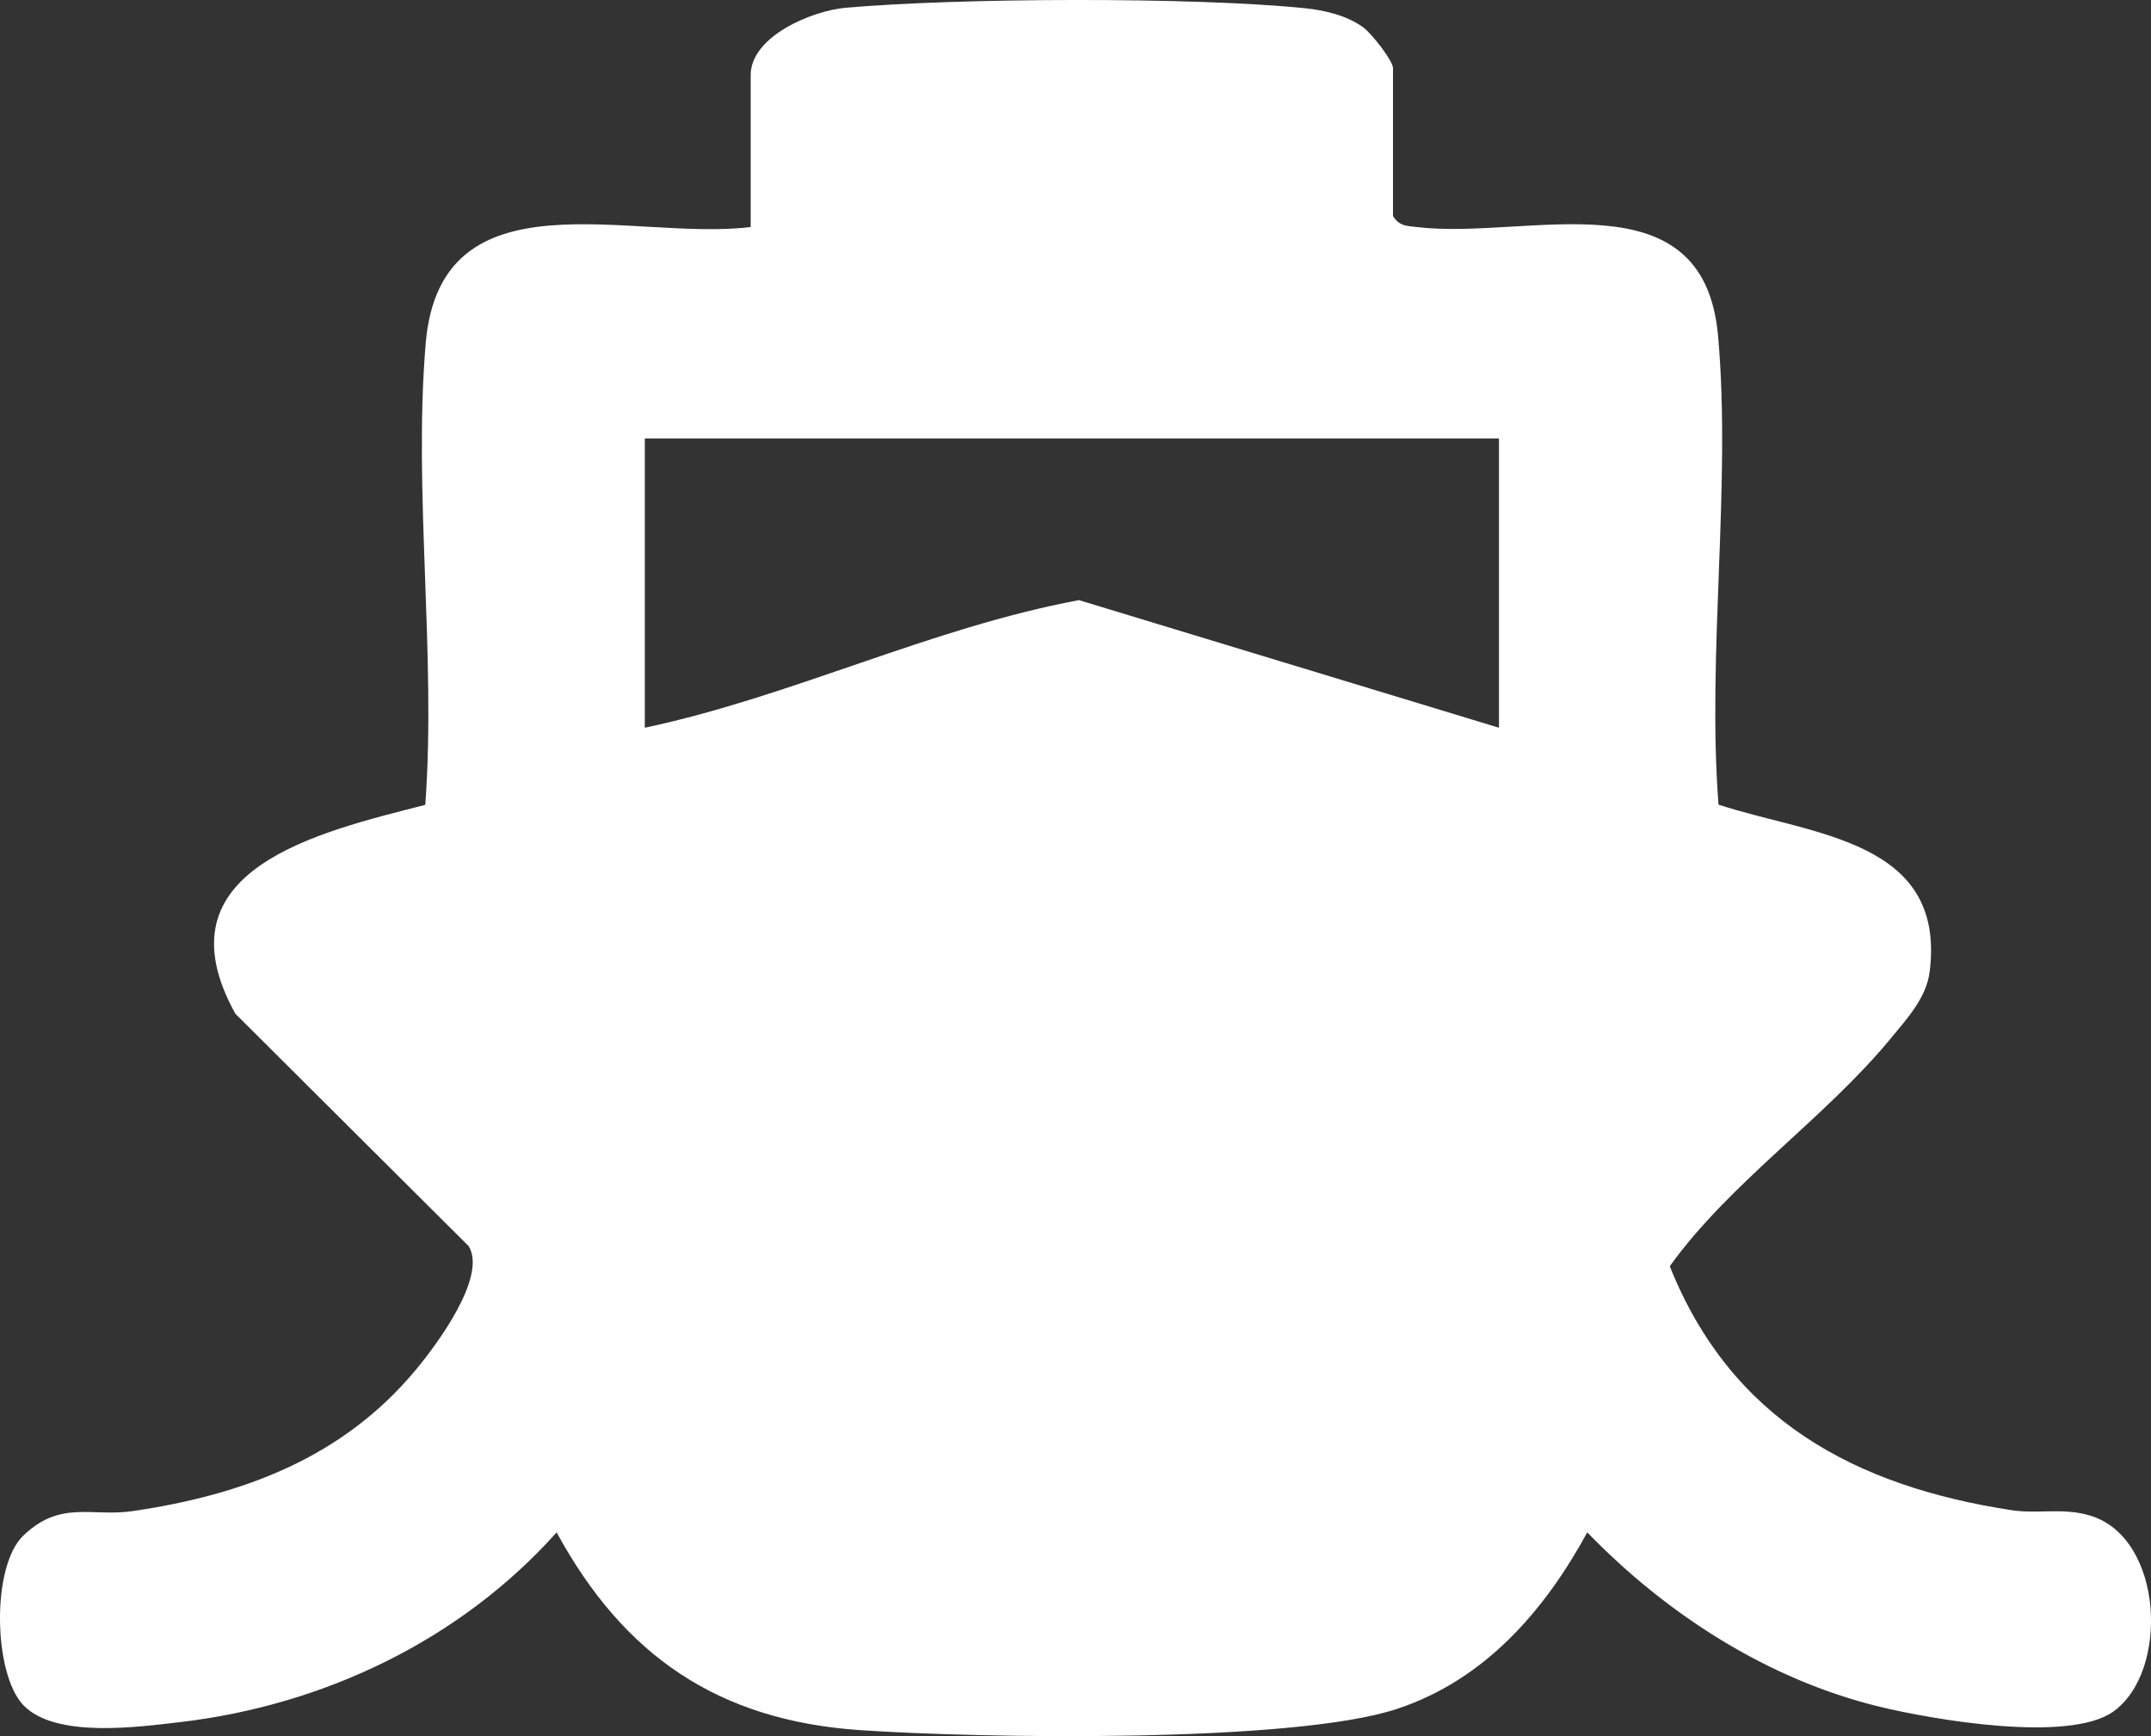
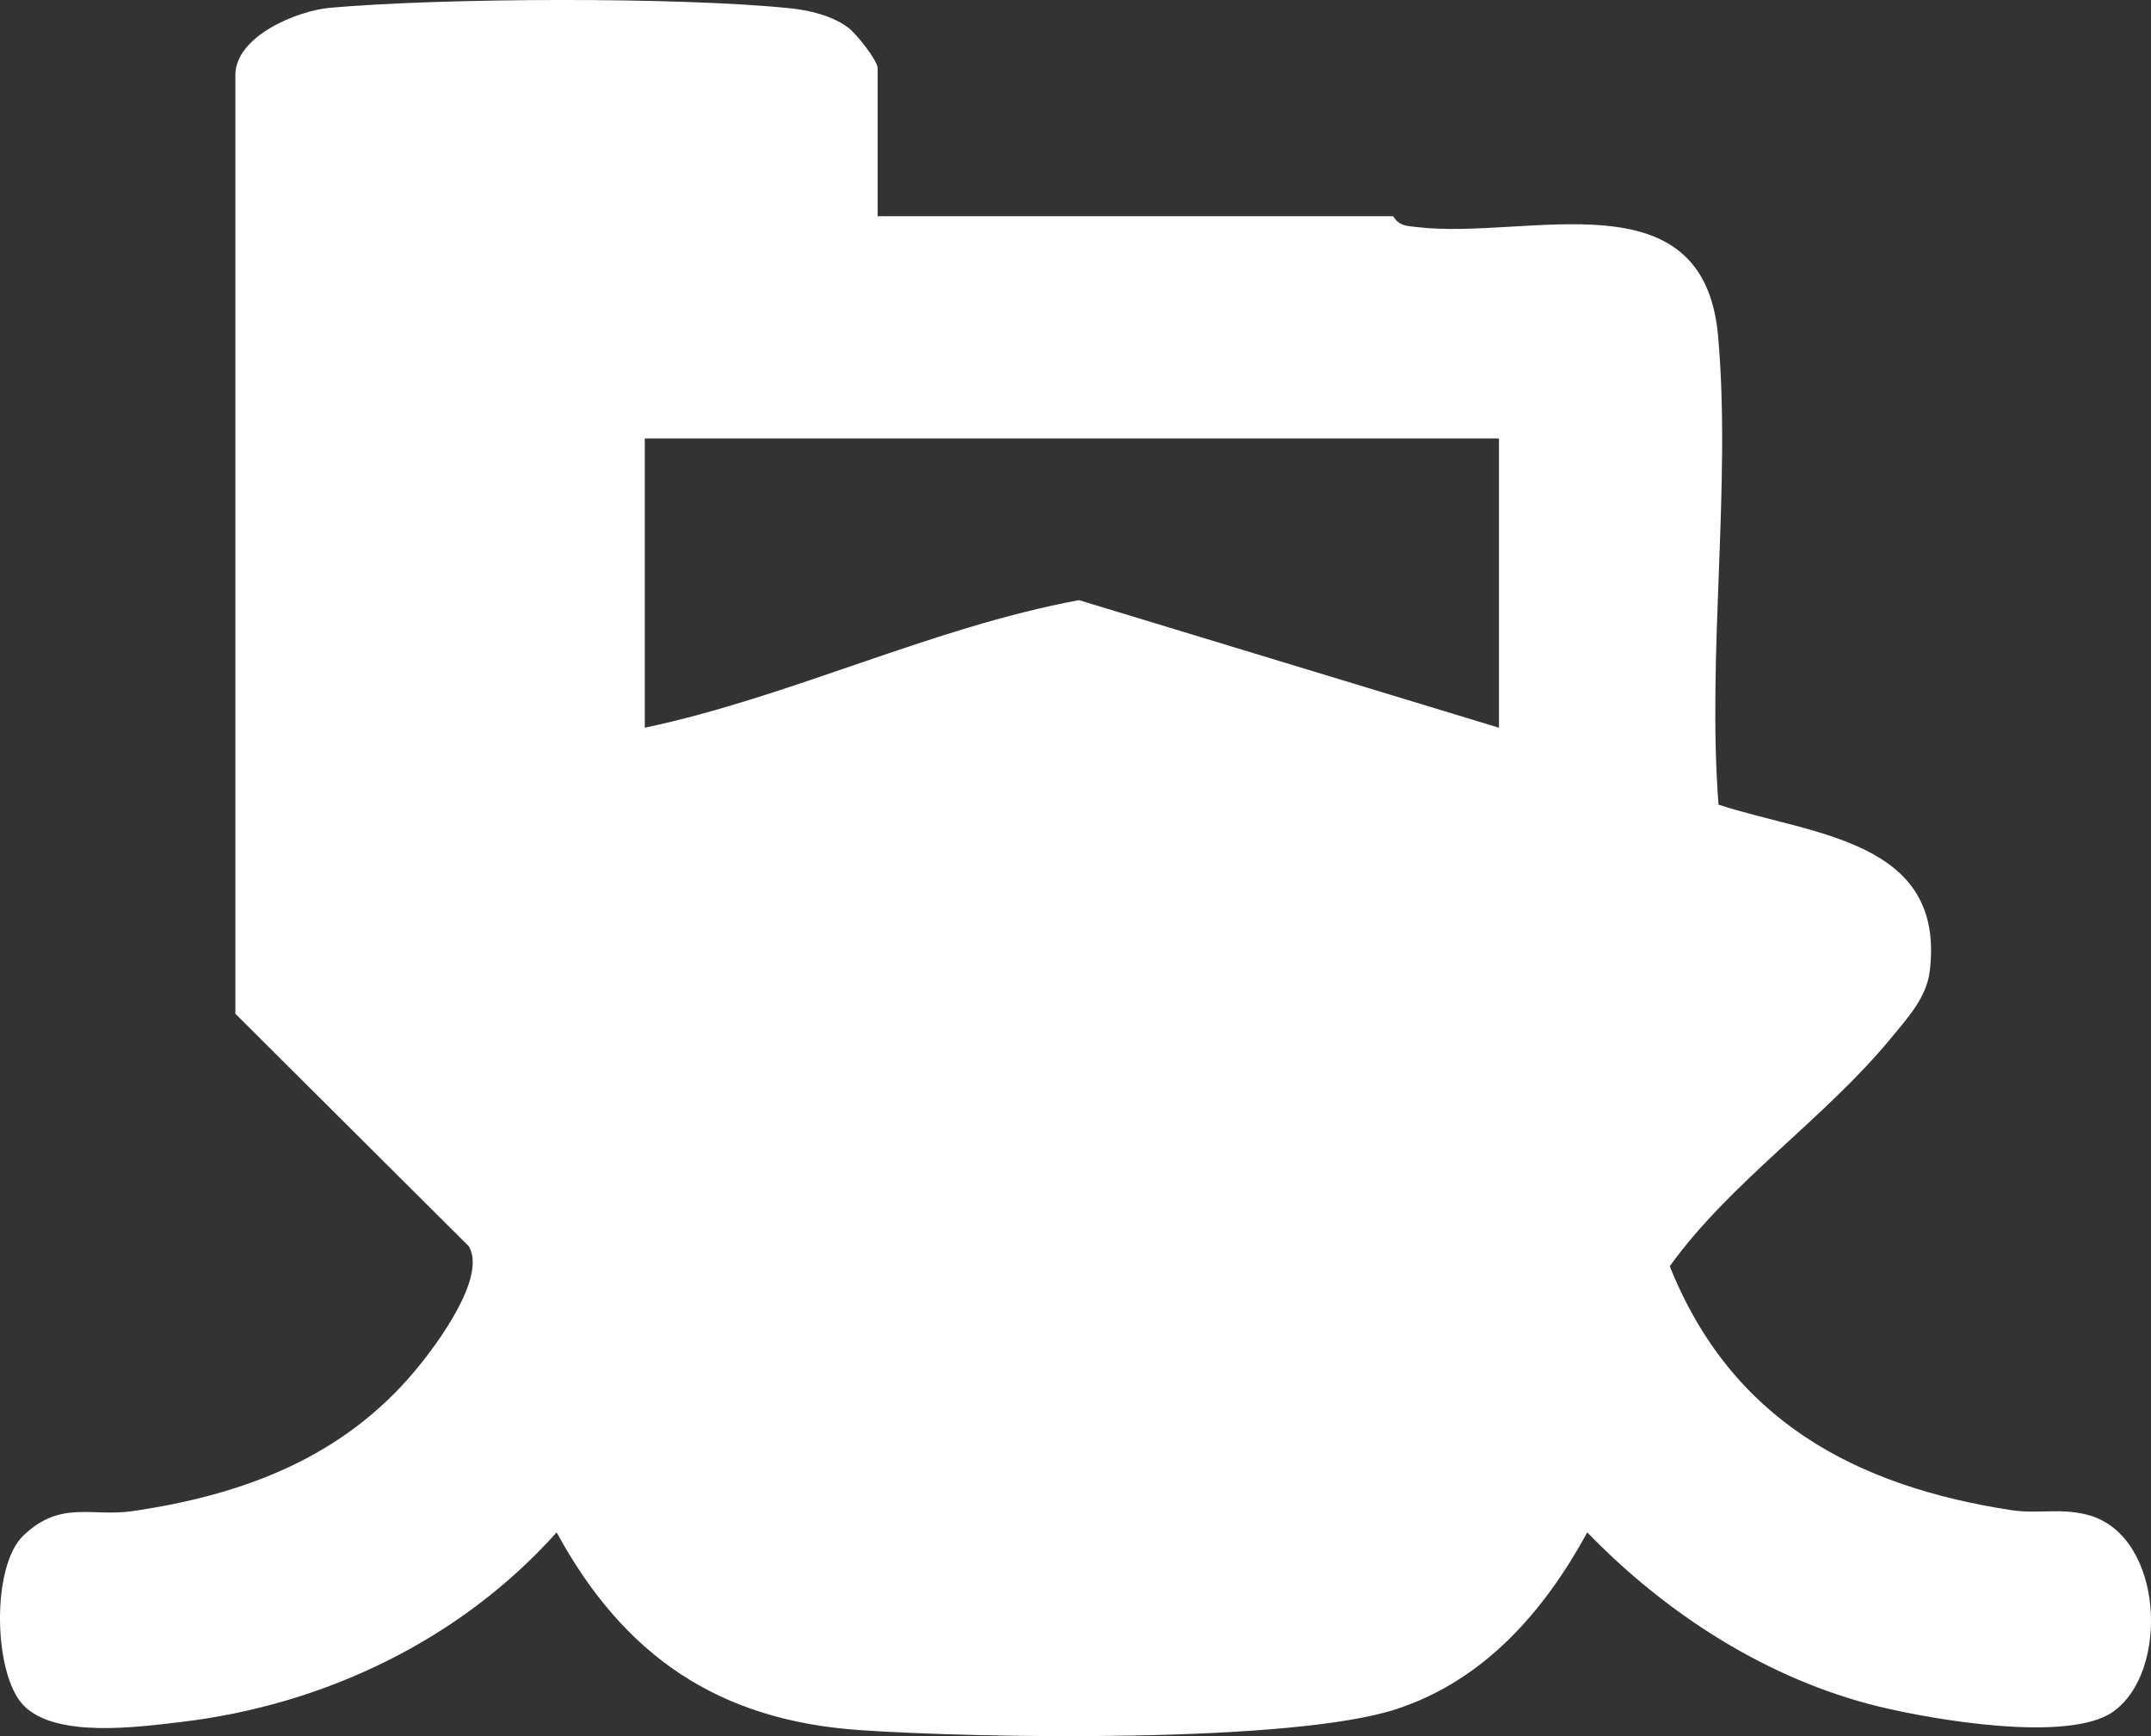
<svg xmlns="http://www.w3.org/2000/svg" id="_Шар_2" data-name="Шар 2" viewBox="0 0 196.85 158.9">
  <rect x="0" y="0" width="196.85" height="158.9" fill="#333333" stroke="none" />
  <defs>
    <style>
      .cls-1 {
        fill: #fff;
      }
    </style>
  </defs>
  <g id="_Шар_1-2" data-name="Шар 1">
-     <path class="cls-1" d="M127.49,19.79c.57.92,1.29.89,2.23,1,10.13,1.19,26.18-4.91,27.51,9.95,1.22,13.66-1.02,29.06.04,42.91,8.54,2.8,20.82,3.18,19.33,15.26-.29,2.39-2.04,4.29-3.56,6.13-6.04,7.34-14.72,13.18-20.23,20.86,5.61,14.04,16.93,20.13,31.29,22.33,2.43.37,4.72-.27,7.24.51,6.68,2.08,7.21,14.32,2.02,17.95-4.09,2.85-16.47.72-21.42-.49-10.19-2.49-19.45-8.47-26.68-15.94-3.92,7.19-9.39,13.51-17.42,16.16-9.56,3.16-38.22,2.69-49.15,1.94-12.98-.89-21.61-6.82-27.75-18.1-8.79,9.84-21.23,15.79-34.32,17.35-4.01.47-11.53,1.52-14.47-1.52-2.77-2.88-2.96-12.73-.01-15.54,3.43-3.28,6.25-1.68,10.03-2.24,10.1-1.49,19.18-4.88,25.86-12.9,1.95-2.34,6.55-8.52,4.87-11.34l-21.36-21.28c-7.35-13.26,7.72-16.64,17.38-19.12,1.01-13.68-1.11-28.75.04-42.26,1.36-15.88,18.96-9.28,29.74-10.63V6.87c0-3.54,5.61-5.89,8.69-6.16,10.32-.91,31.78-1,42.01.04,1.81.18,3.87.67,5.35,1.75.8.58,2.73,3.07,2.73,3.73v13.56ZM137.18,40.13H59.01v26.48c13.43-2.85,26.17-9.15,39.73-11.68l38.44,11.68v-26.48Z" />
+     <path class="cls-1" d="M127.49,19.79c.57.92,1.29.89,2.23,1,10.13,1.19,26.18-4.91,27.51,9.95,1.22,13.66-1.02,29.06.04,42.91,8.54,2.8,20.82,3.18,19.33,15.26-.29,2.39-2.04,4.29-3.56,6.13-6.04,7.34-14.72,13.18-20.23,20.86,5.61,14.04,16.93,20.13,31.29,22.33,2.43.37,4.72-.27,7.24.51,6.68,2.08,7.21,14.32,2.02,17.95-4.09,2.85-16.47.72-21.42-.49-10.19-2.49-19.45-8.47-26.68-15.94-3.92,7.19-9.39,13.51-17.42,16.16-9.56,3.16-38.22,2.69-49.15,1.94-12.98-.89-21.61-6.82-27.75-18.1-8.79,9.84-21.23,15.79-34.32,17.35-4.01.47-11.53,1.52-14.47-1.52-2.77-2.88-2.96-12.73-.01-15.54,3.43-3.28,6.25-1.68,10.03-2.24,10.1-1.49,19.18-4.88,25.86-12.9,1.95-2.34,6.55-8.52,4.87-11.34l-21.36-21.28V6.87c0-3.54,5.61-5.89,8.69-6.16,10.32-.91,31.78-1,42.01.04,1.81.18,3.87.67,5.35,1.75.8.58,2.73,3.07,2.73,3.73v13.56ZM137.18,40.13H59.01v26.48c13.43-2.85,26.17-9.15,39.73-11.68l38.44,11.68v-26.48Z" />
  </g>
</svg>